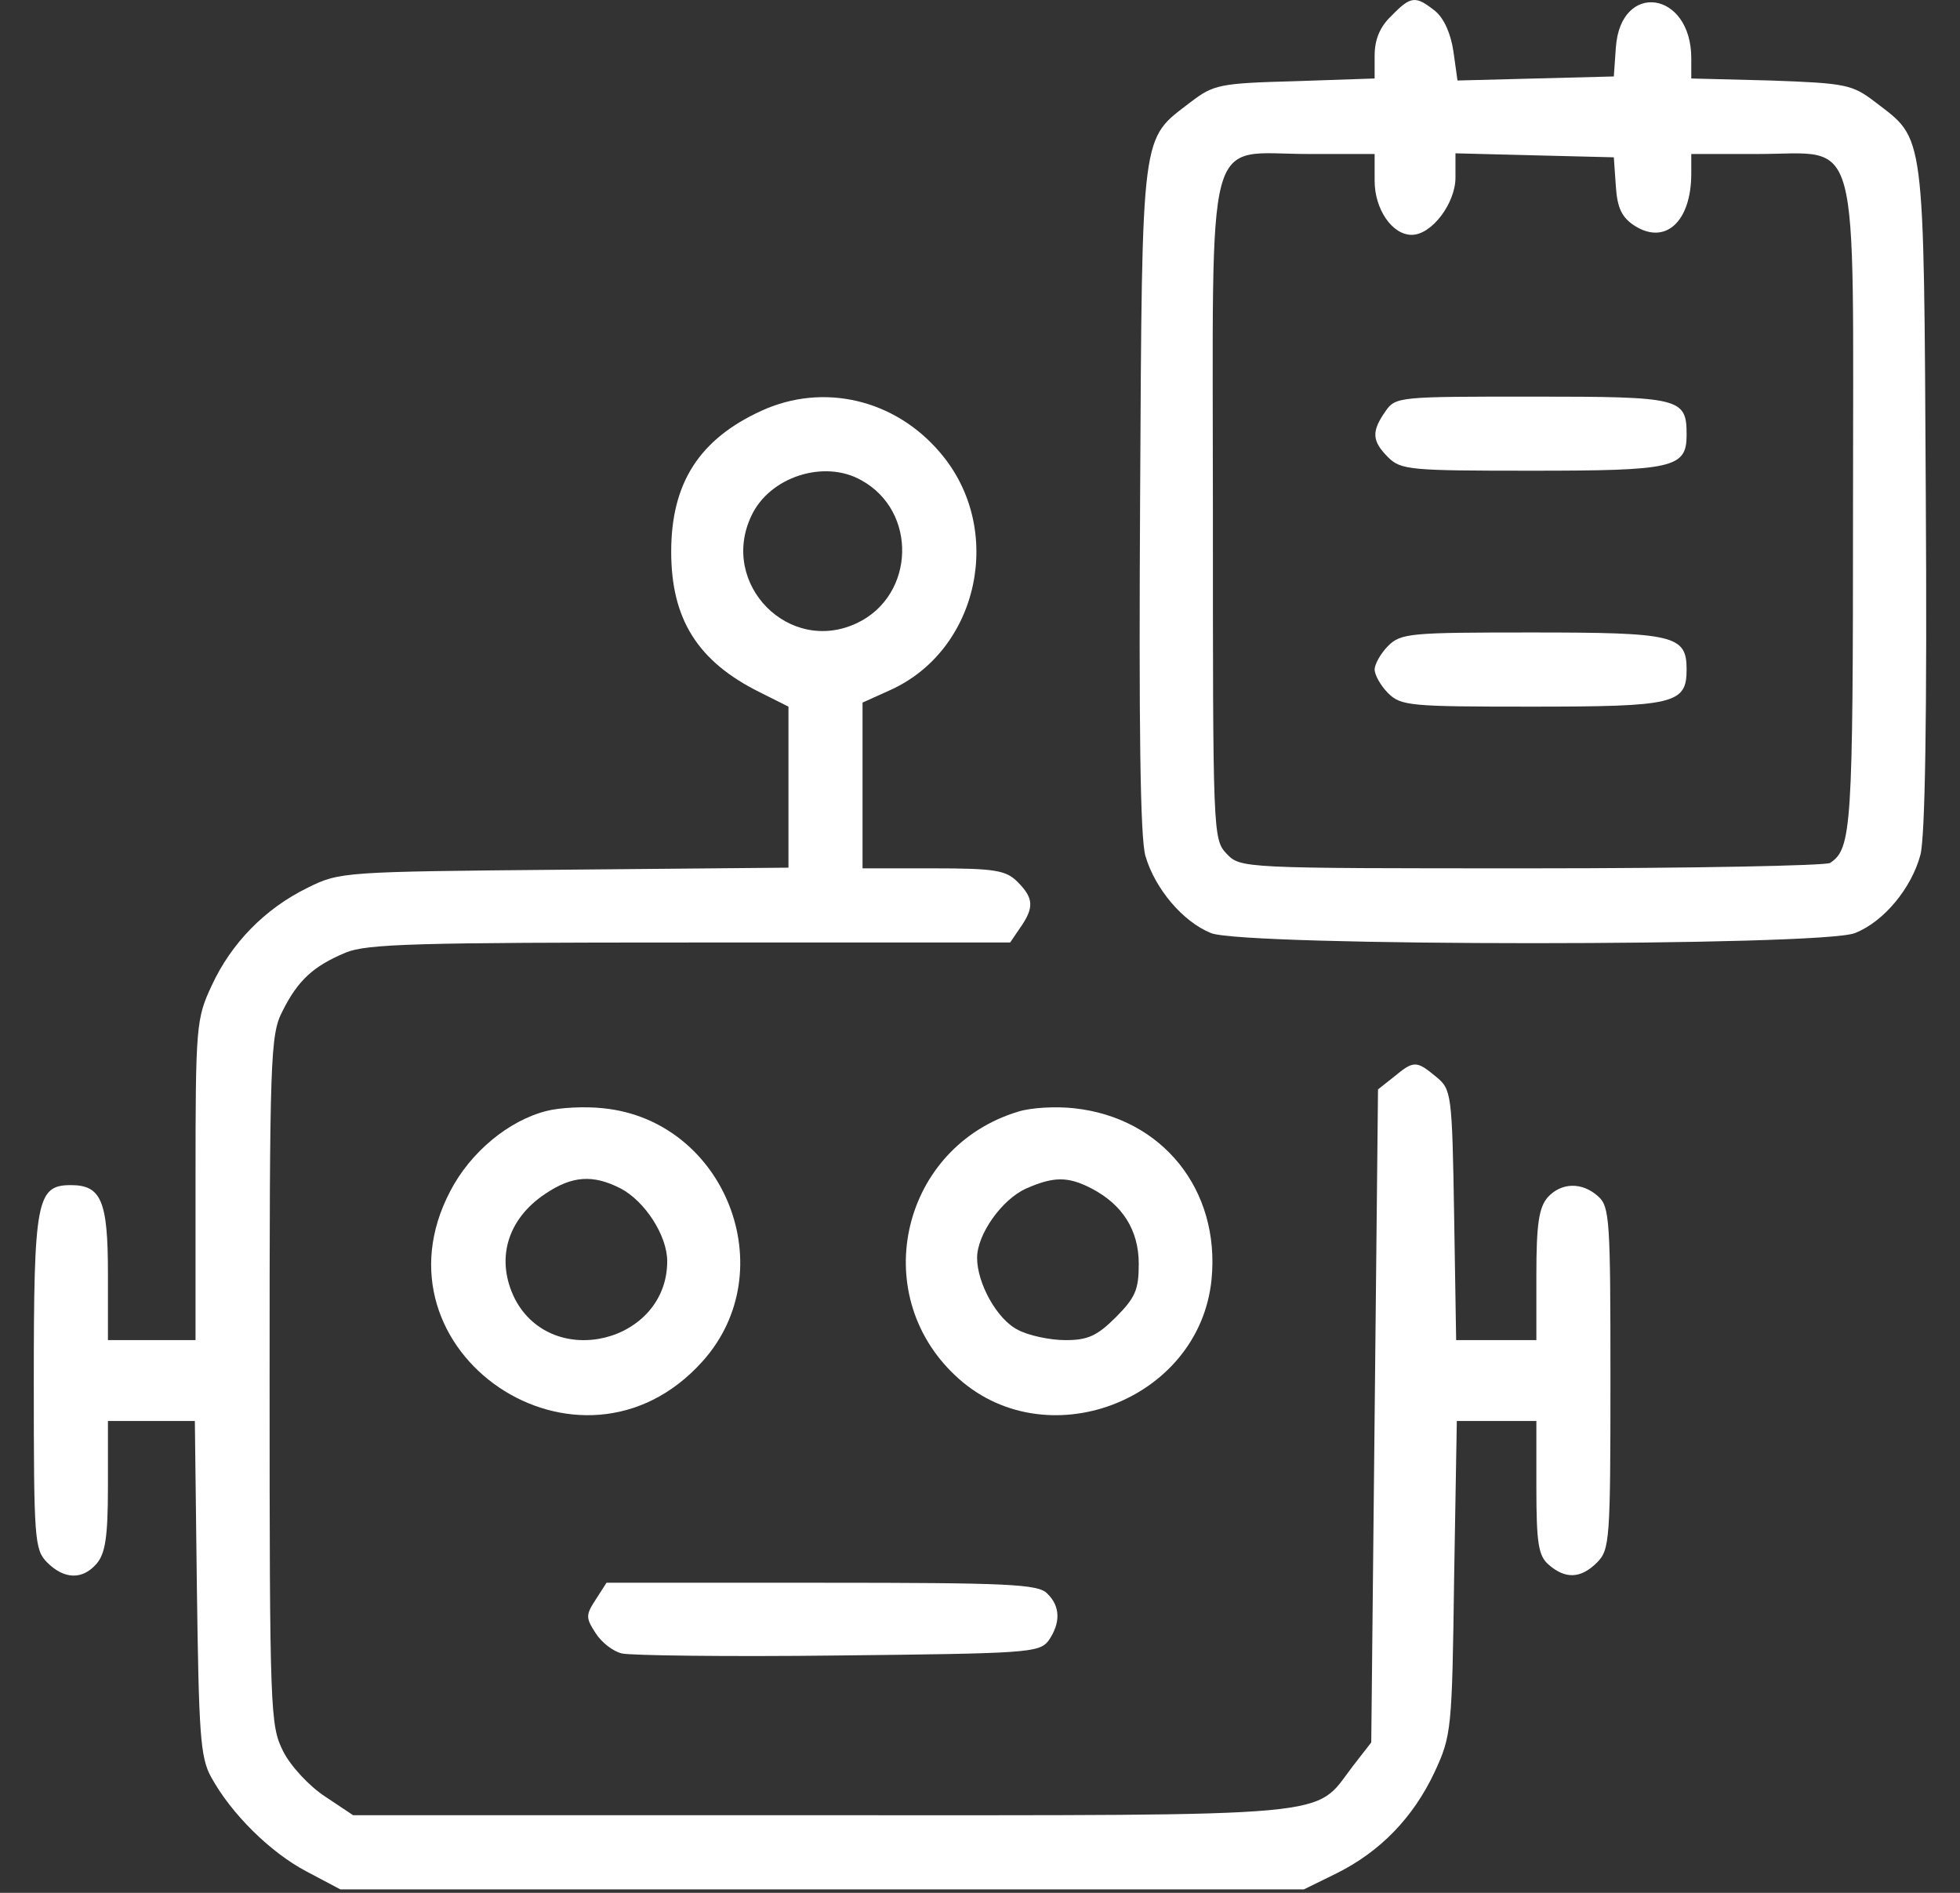
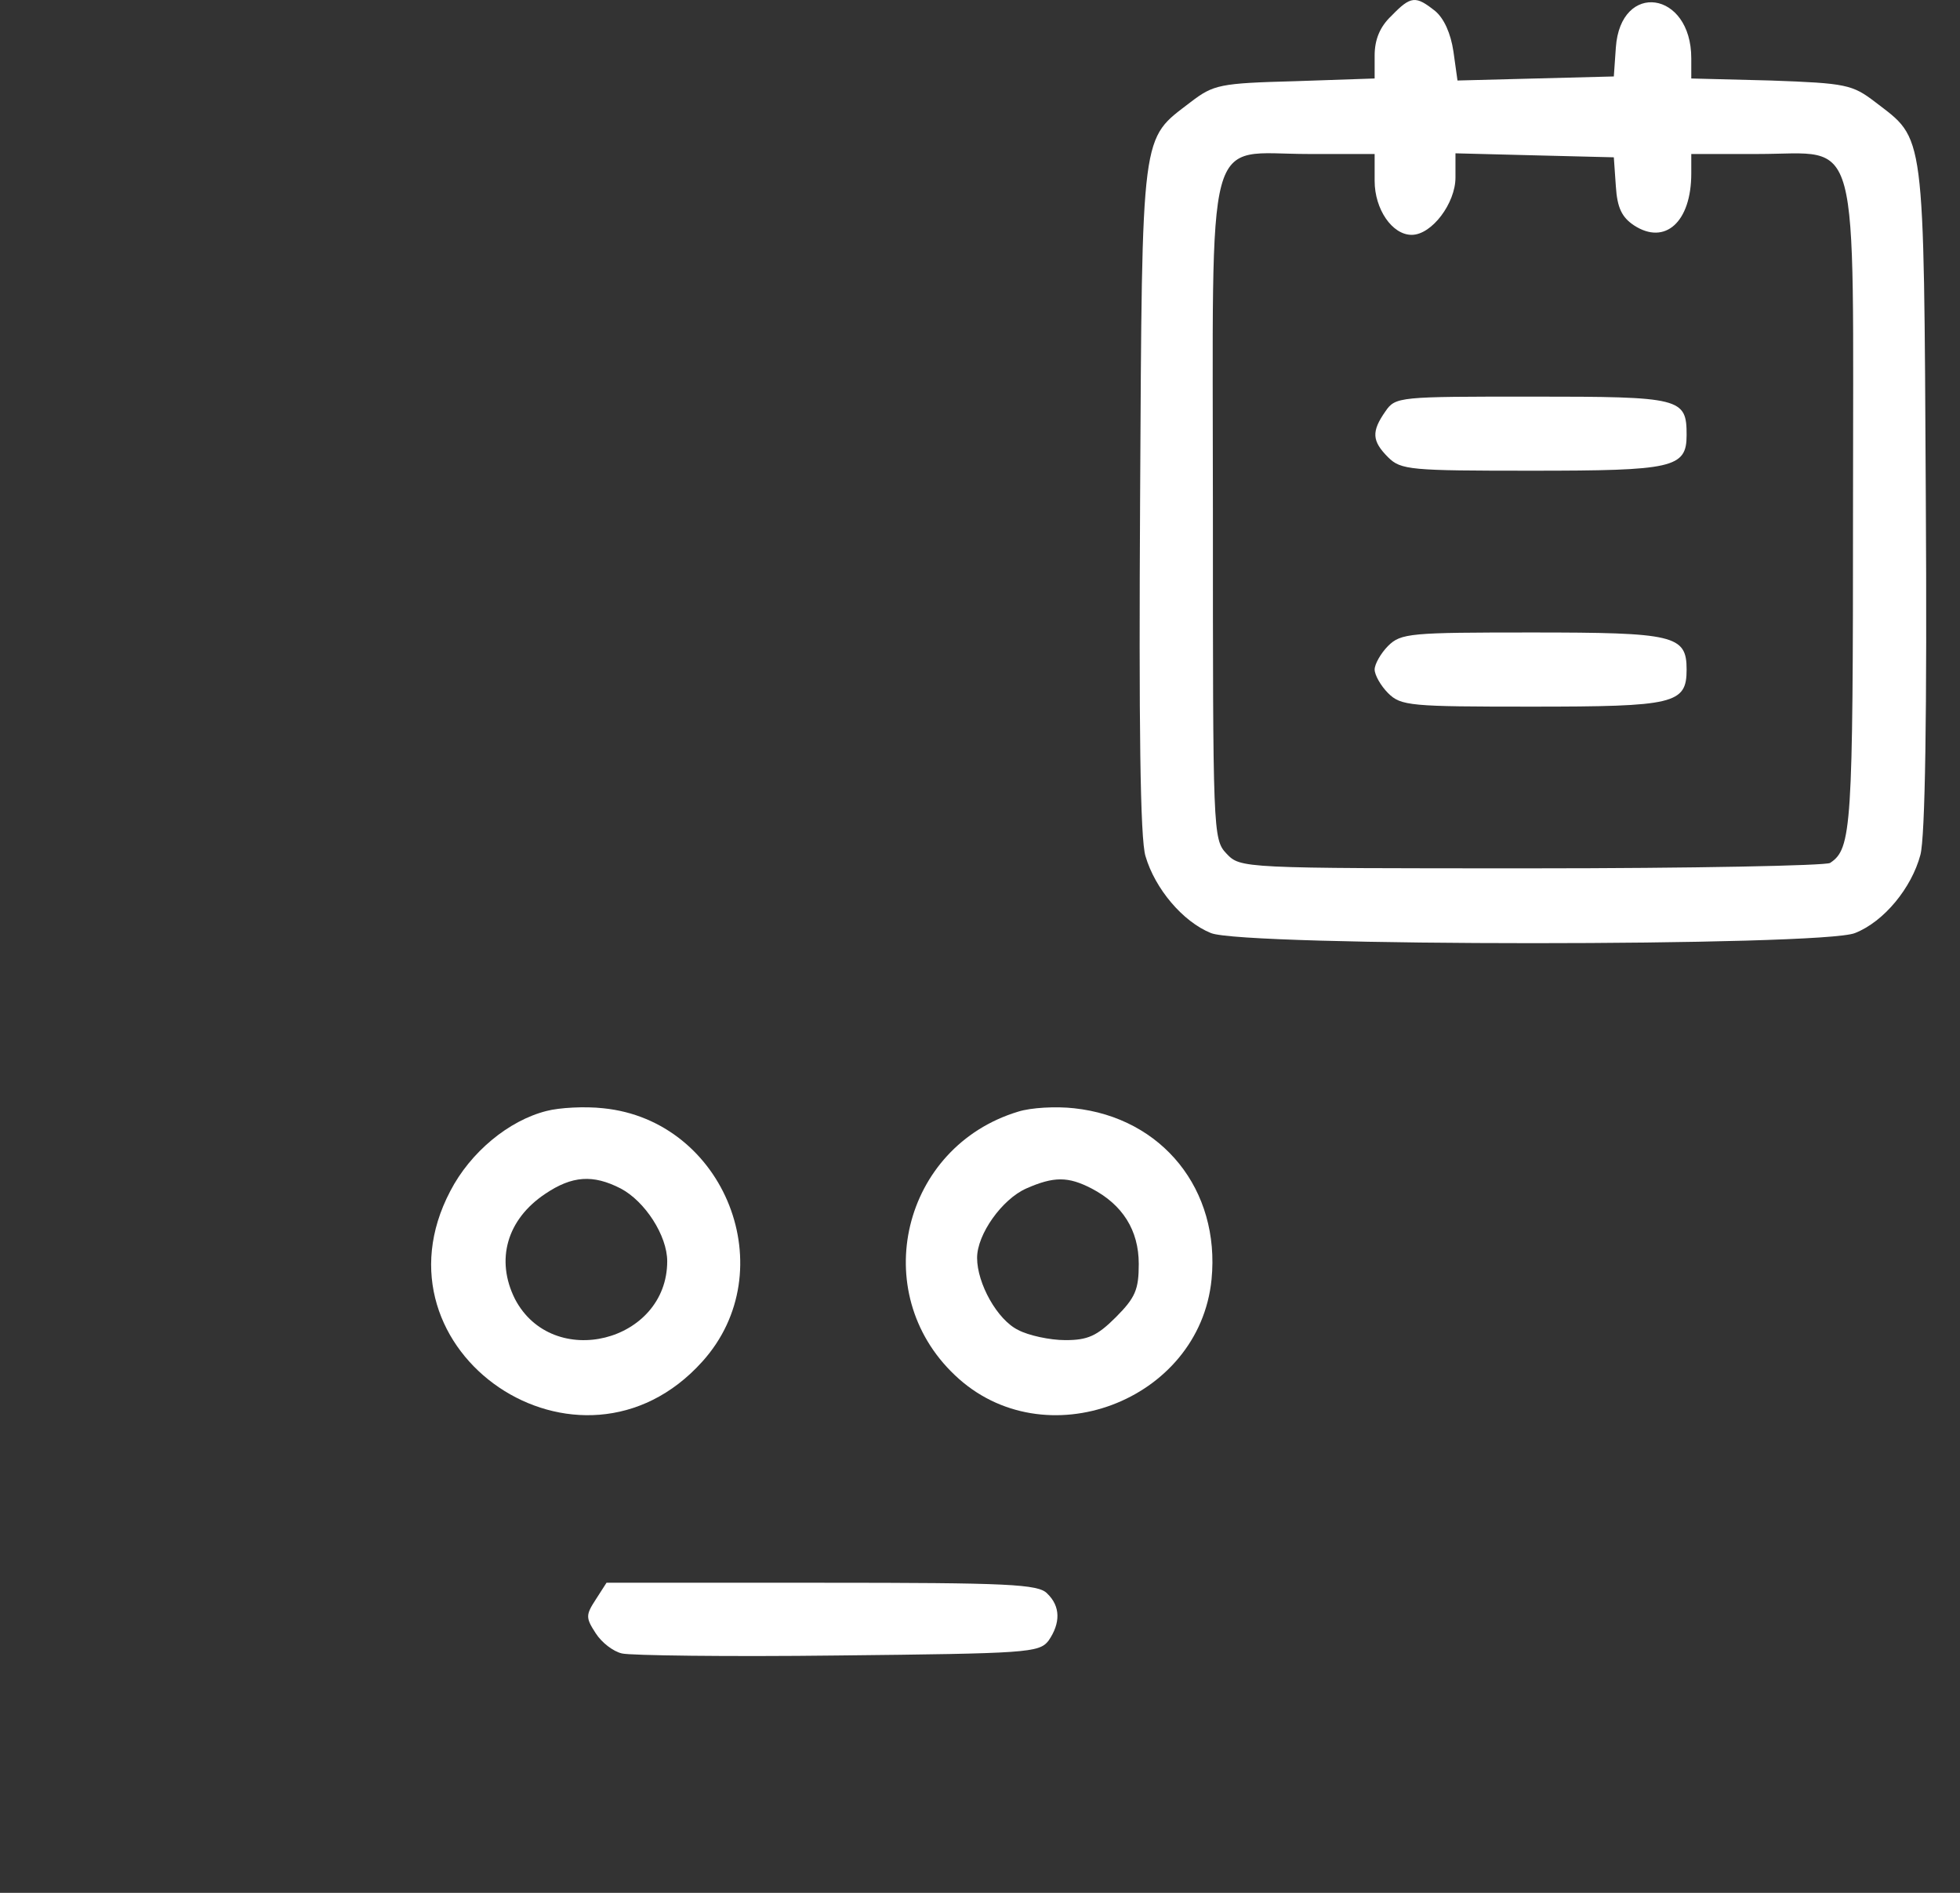
<svg xmlns="http://www.w3.org/2000/svg" width="29" height="28" viewBox="0 0 29 28" fill="none">
  <rect x="0" y="0" width="29" height="28" fill="#333333" stroke="none" />
  <path d="M20.588 0.234C20.419 0.393 20.339 0.583 20.339 0.822V1.161L19.162 1.201C18.046 1.231 17.956 1.251 17.617 1.51C16.88 2.078 16.899 1.849 16.869 7.362C16.85 10.702 16.869 12.416 16.949 12.666C17.089 13.144 17.498 13.633 17.916 13.802C18.385 14.002 26.978 14.002 27.447 13.802C27.876 13.633 28.284 13.134 28.414 12.646C28.484 12.386 28.514 10.582 28.494 7.342C28.464 1.859 28.484 2.078 27.746 1.51C27.407 1.251 27.317 1.231 26.201 1.191L25.024 1.161V0.862C25.024 -0.135 23.978 -0.285 23.908 0.702L23.878 1.131L22.721 1.161L21.565 1.191L21.505 0.762C21.465 0.493 21.366 0.274 21.236 0.164C20.947 -0.065 20.877 -0.065 20.588 0.234ZM20.339 2.676C20.339 3.095 20.598 3.474 20.887 3.474C21.186 3.474 21.535 3.005 21.535 2.627V2.268L22.712 2.298L23.878 2.327L23.908 2.756C23.928 3.075 23.998 3.215 24.177 3.334C24.636 3.633 25.024 3.284 25.024 2.567V2.278H26.011C27.547 2.278 27.417 1.809 27.417 7.531C27.417 12.247 27.397 12.556 27.078 12.765C27.018 12.805 25.034 12.845 22.662 12.845C18.355 12.845 18.355 12.845 18.146 12.626C17.946 12.416 17.946 12.297 17.946 7.571C17.946 1.769 17.807 2.278 19.362 2.278H20.339V2.676Z" fill="white" />
  <path d="M20.498 6.086C20.289 6.385 20.299 6.524 20.538 6.764C20.728 6.953 20.867 6.963 22.662 6.963C24.755 6.963 24.955 6.923 24.955 6.435C24.955 5.886 24.875 5.867 22.672 5.867C20.698 5.867 20.648 5.867 20.498 6.086Z" fill="white" />
  <path d="M20.538 9.555C20.429 9.665 20.339 9.825 20.339 9.904C20.339 9.984 20.429 10.144 20.538 10.253C20.728 10.443 20.867 10.453 22.662 10.453C24.775 10.453 24.955 10.413 24.955 9.904C24.955 9.396 24.775 9.356 22.662 9.356C20.867 9.356 20.728 9.366 20.538 9.555Z" fill="white" />
-   <path d="M11.267 6.076C10.35 6.495 9.931 7.143 9.931 8.16C9.931 9.157 10.32 9.785 11.247 10.243L11.666 10.453V11.649V12.835L8.356 12.865C5.086 12.895 5.026 12.895 4.548 13.134C3.919 13.443 3.421 13.952 3.132 14.58C2.903 15.068 2.893 15.178 2.893 17.451V19.824H2.245H1.597V18.837C1.597 17.76 1.497 17.531 1.048 17.531C0.54 17.531 0.5 17.76 0.5 20.442C0.5 22.785 0.51 22.924 0.699 23.114C0.949 23.363 1.218 23.373 1.427 23.134C1.557 22.984 1.597 22.745 1.597 21.987V21.02H2.235H2.883L2.913 23.483C2.942 25.636 2.962 25.995 3.122 26.284C3.421 26.832 3.999 27.4 4.528 27.68L5.036 27.949H12.164H19.292L19.781 27.709C20.419 27.39 20.907 26.892 21.226 26.214C21.476 25.676 21.485 25.586 21.515 23.343L21.555 21.02H22.143H22.732V21.997C22.732 22.825 22.762 23.014 22.911 23.143C23.16 23.363 23.39 23.353 23.629 23.114C23.818 22.924 23.828 22.785 23.828 20.392C23.828 18.069 23.818 17.85 23.649 17.7C23.41 17.481 23.101 17.491 22.901 17.71C22.771 17.86 22.732 18.099 22.732 18.857V19.824H22.143H21.545L21.515 17.969C21.485 16.165 21.476 16.115 21.246 15.926C20.957 15.687 20.917 15.687 20.628 15.926L20.389 16.115L20.339 20.94L20.289 25.775L20.01 26.134C19.432 26.892 19.91 26.852 12.154 26.852H5.225L4.807 26.573C4.577 26.423 4.298 26.124 4.189 25.905C3.999 25.526 3.989 25.337 3.989 20.422C3.989 15.627 3.999 15.308 4.179 14.959C4.408 14.5 4.637 14.291 5.116 14.091C5.425 13.962 6.173 13.942 10.21 13.942H14.946L15.095 13.723C15.305 13.423 15.294 13.284 15.055 13.045C14.886 12.875 14.726 12.845 13.809 12.845H12.762V11.619V10.393L13.161 10.213C14.487 9.625 14.876 7.821 13.909 6.694C13.241 5.907 12.184 5.657 11.267 6.076ZM12.742 7.103C13.58 7.561 13.54 8.808 12.682 9.216C11.676 9.695 10.639 8.638 11.117 7.631C11.386 7.053 12.194 6.794 12.742 7.103Z" fill="white" />
  <path d="M8.087 16.434C7.529 16.574 6.961 17.042 6.662 17.62C5.415 19.993 8.586 22.146 10.39 20.143C11.606 18.797 10.729 16.574 8.925 16.394C8.656 16.364 8.277 16.384 8.087 16.434ZM9.184 17.581C9.543 17.77 9.872 18.278 9.872 18.657C9.872 19.854 8.177 20.282 7.619 19.215C7.33 18.637 7.499 18.039 8.067 17.66C8.466 17.391 8.775 17.371 9.184 17.581Z" fill="white" />
  <path d="M15.065 16.444C13.35 16.962 12.832 19.116 14.128 20.342C15.444 21.598 17.747 20.731 17.926 18.926C18.056 17.6 17.198 16.534 15.892 16.394C15.623 16.364 15.254 16.384 15.065 16.444ZM16.151 17.581C16.61 17.82 16.849 18.199 16.849 18.697C16.849 19.076 16.799 19.195 16.51 19.485C16.231 19.764 16.092 19.824 15.763 19.824C15.533 19.824 15.214 19.754 15.065 19.674C14.756 19.524 14.457 18.986 14.457 18.607C14.457 18.258 14.826 17.74 15.184 17.581C15.593 17.401 15.803 17.401 16.151 17.581Z" fill="white" />
  <path d="M8.814 23.662C8.665 23.891 8.665 23.931 8.814 24.16C8.904 24.3 9.074 24.43 9.203 24.459C9.323 24.489 10.758 24.509 12.393 24.489C15.205 24.459 15.374 24.449 15.514 24.27C15.693 24.011 15.693 23.762 15.494 23.572C15.364 23.433 14.915 23.413 12.164 23.413H8.974L8.814 23.662Z" fill="white" />
</svg>